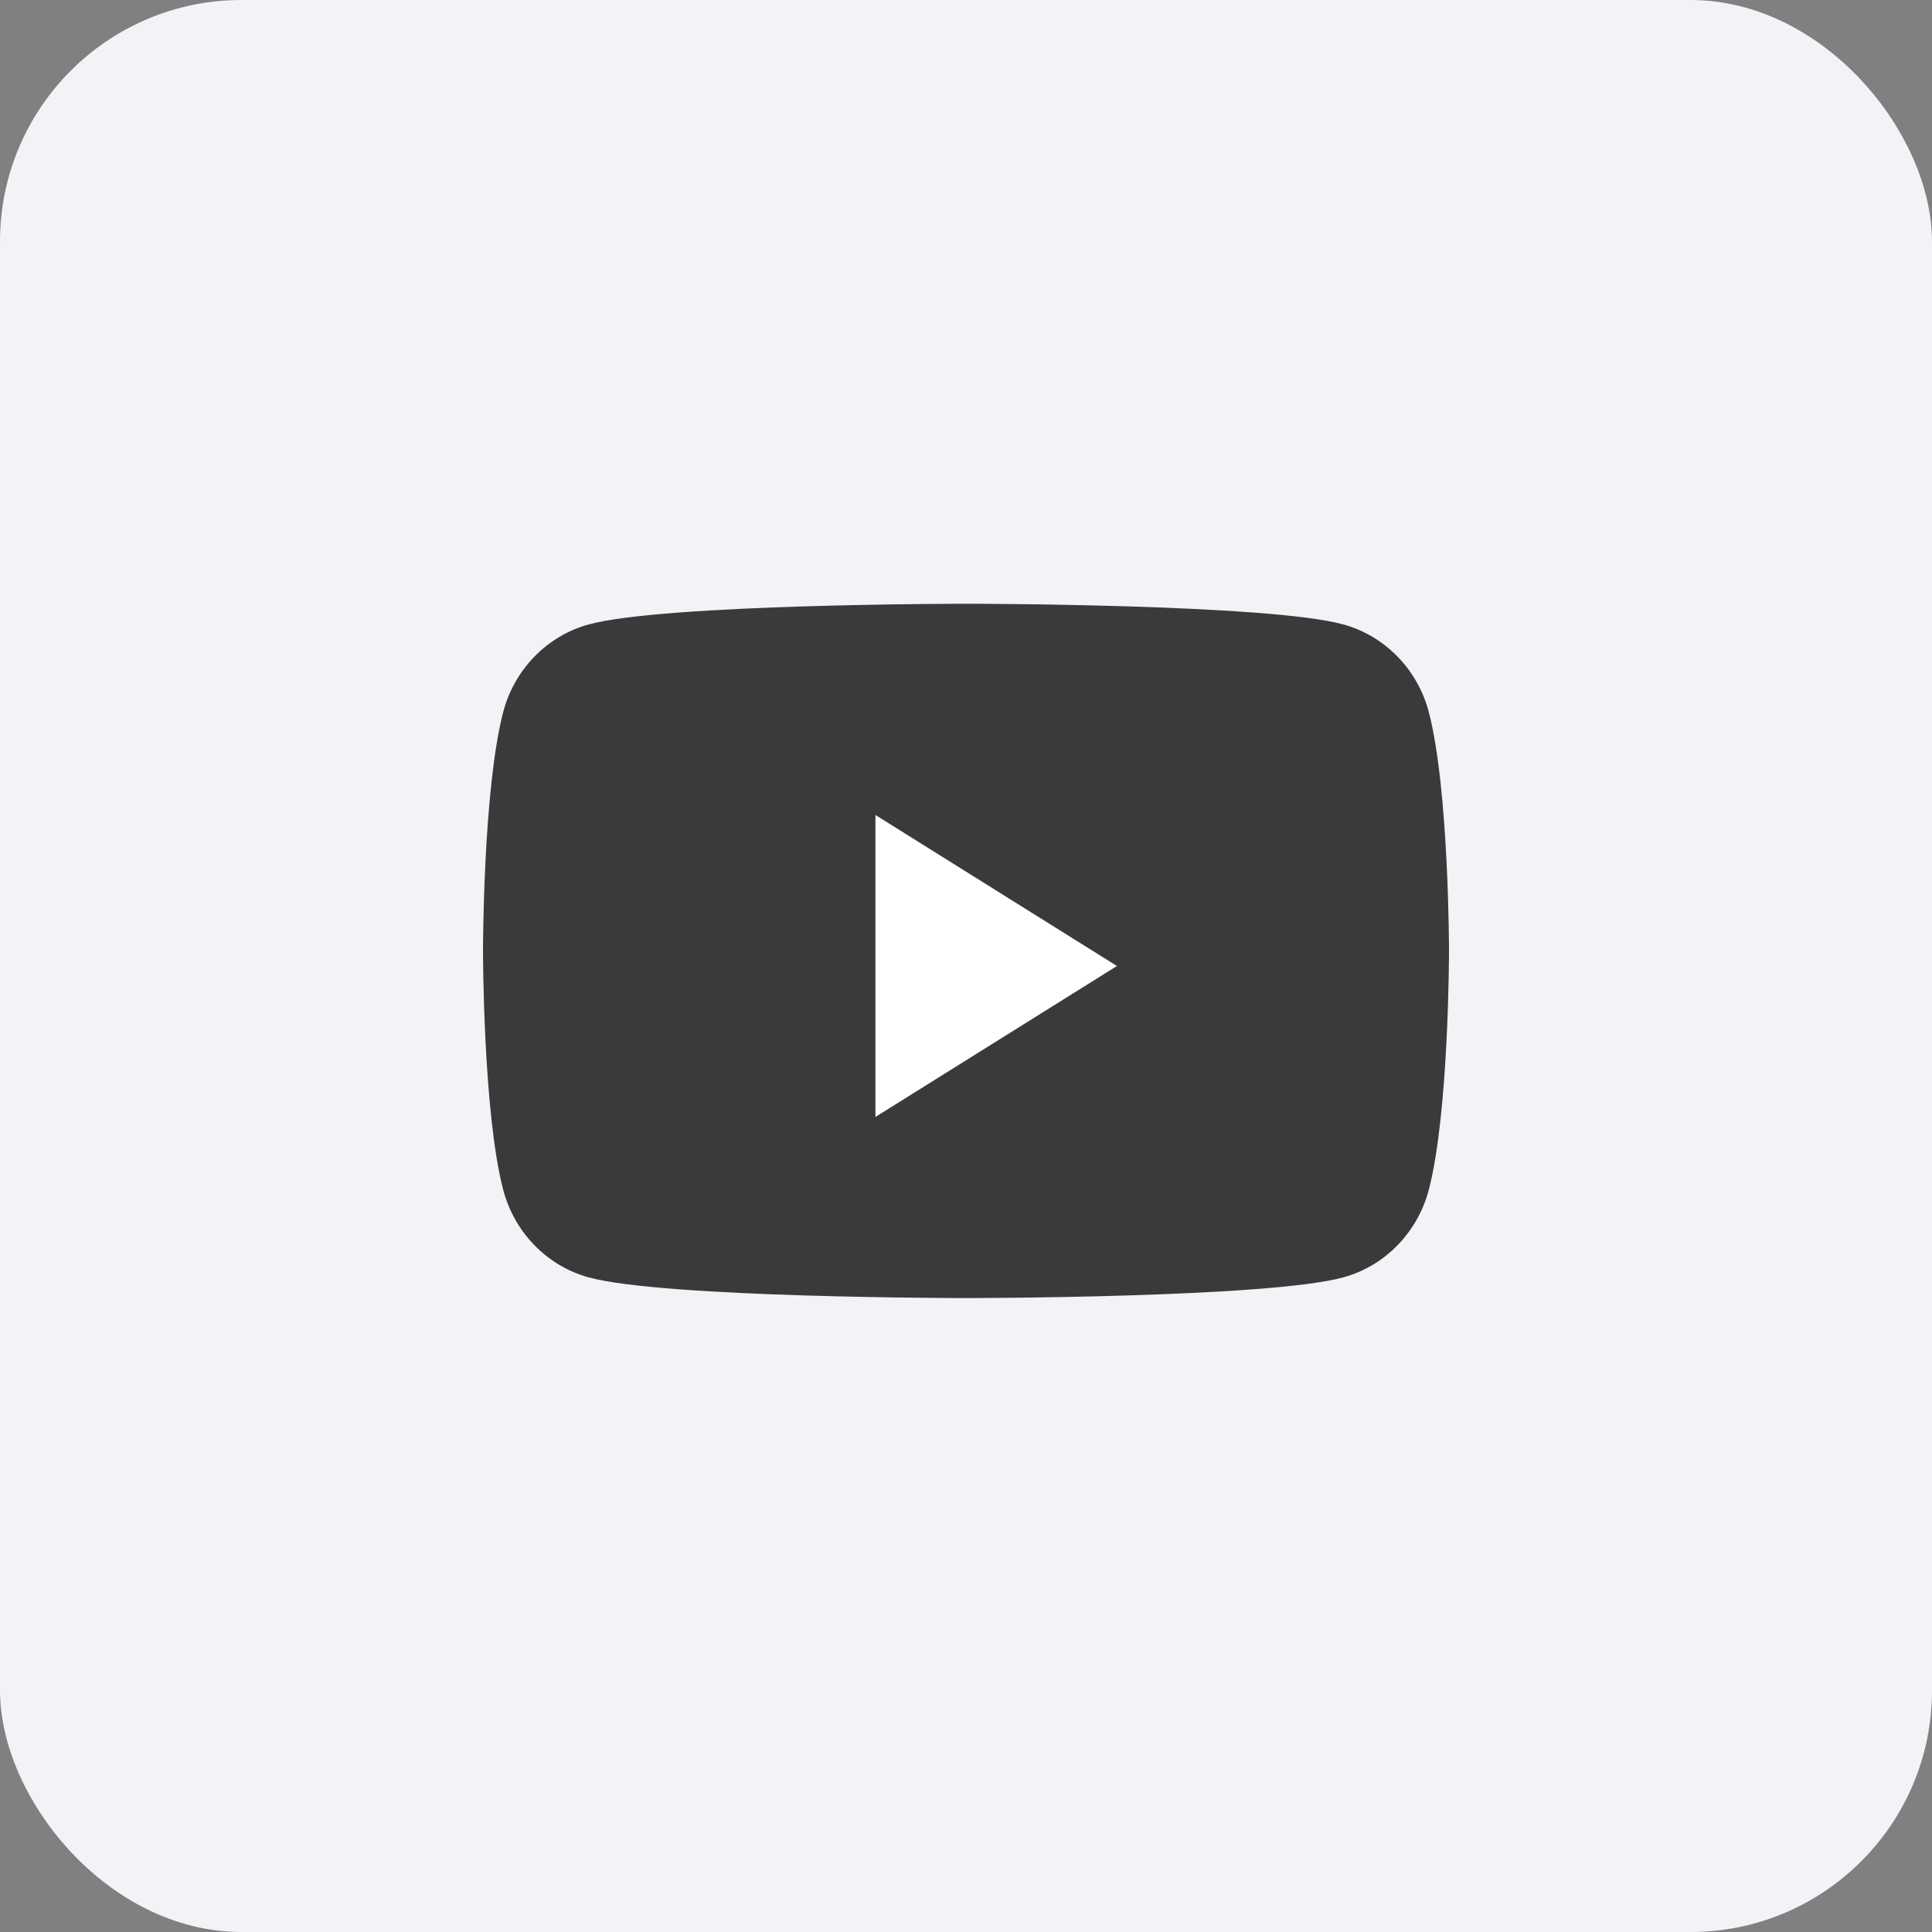
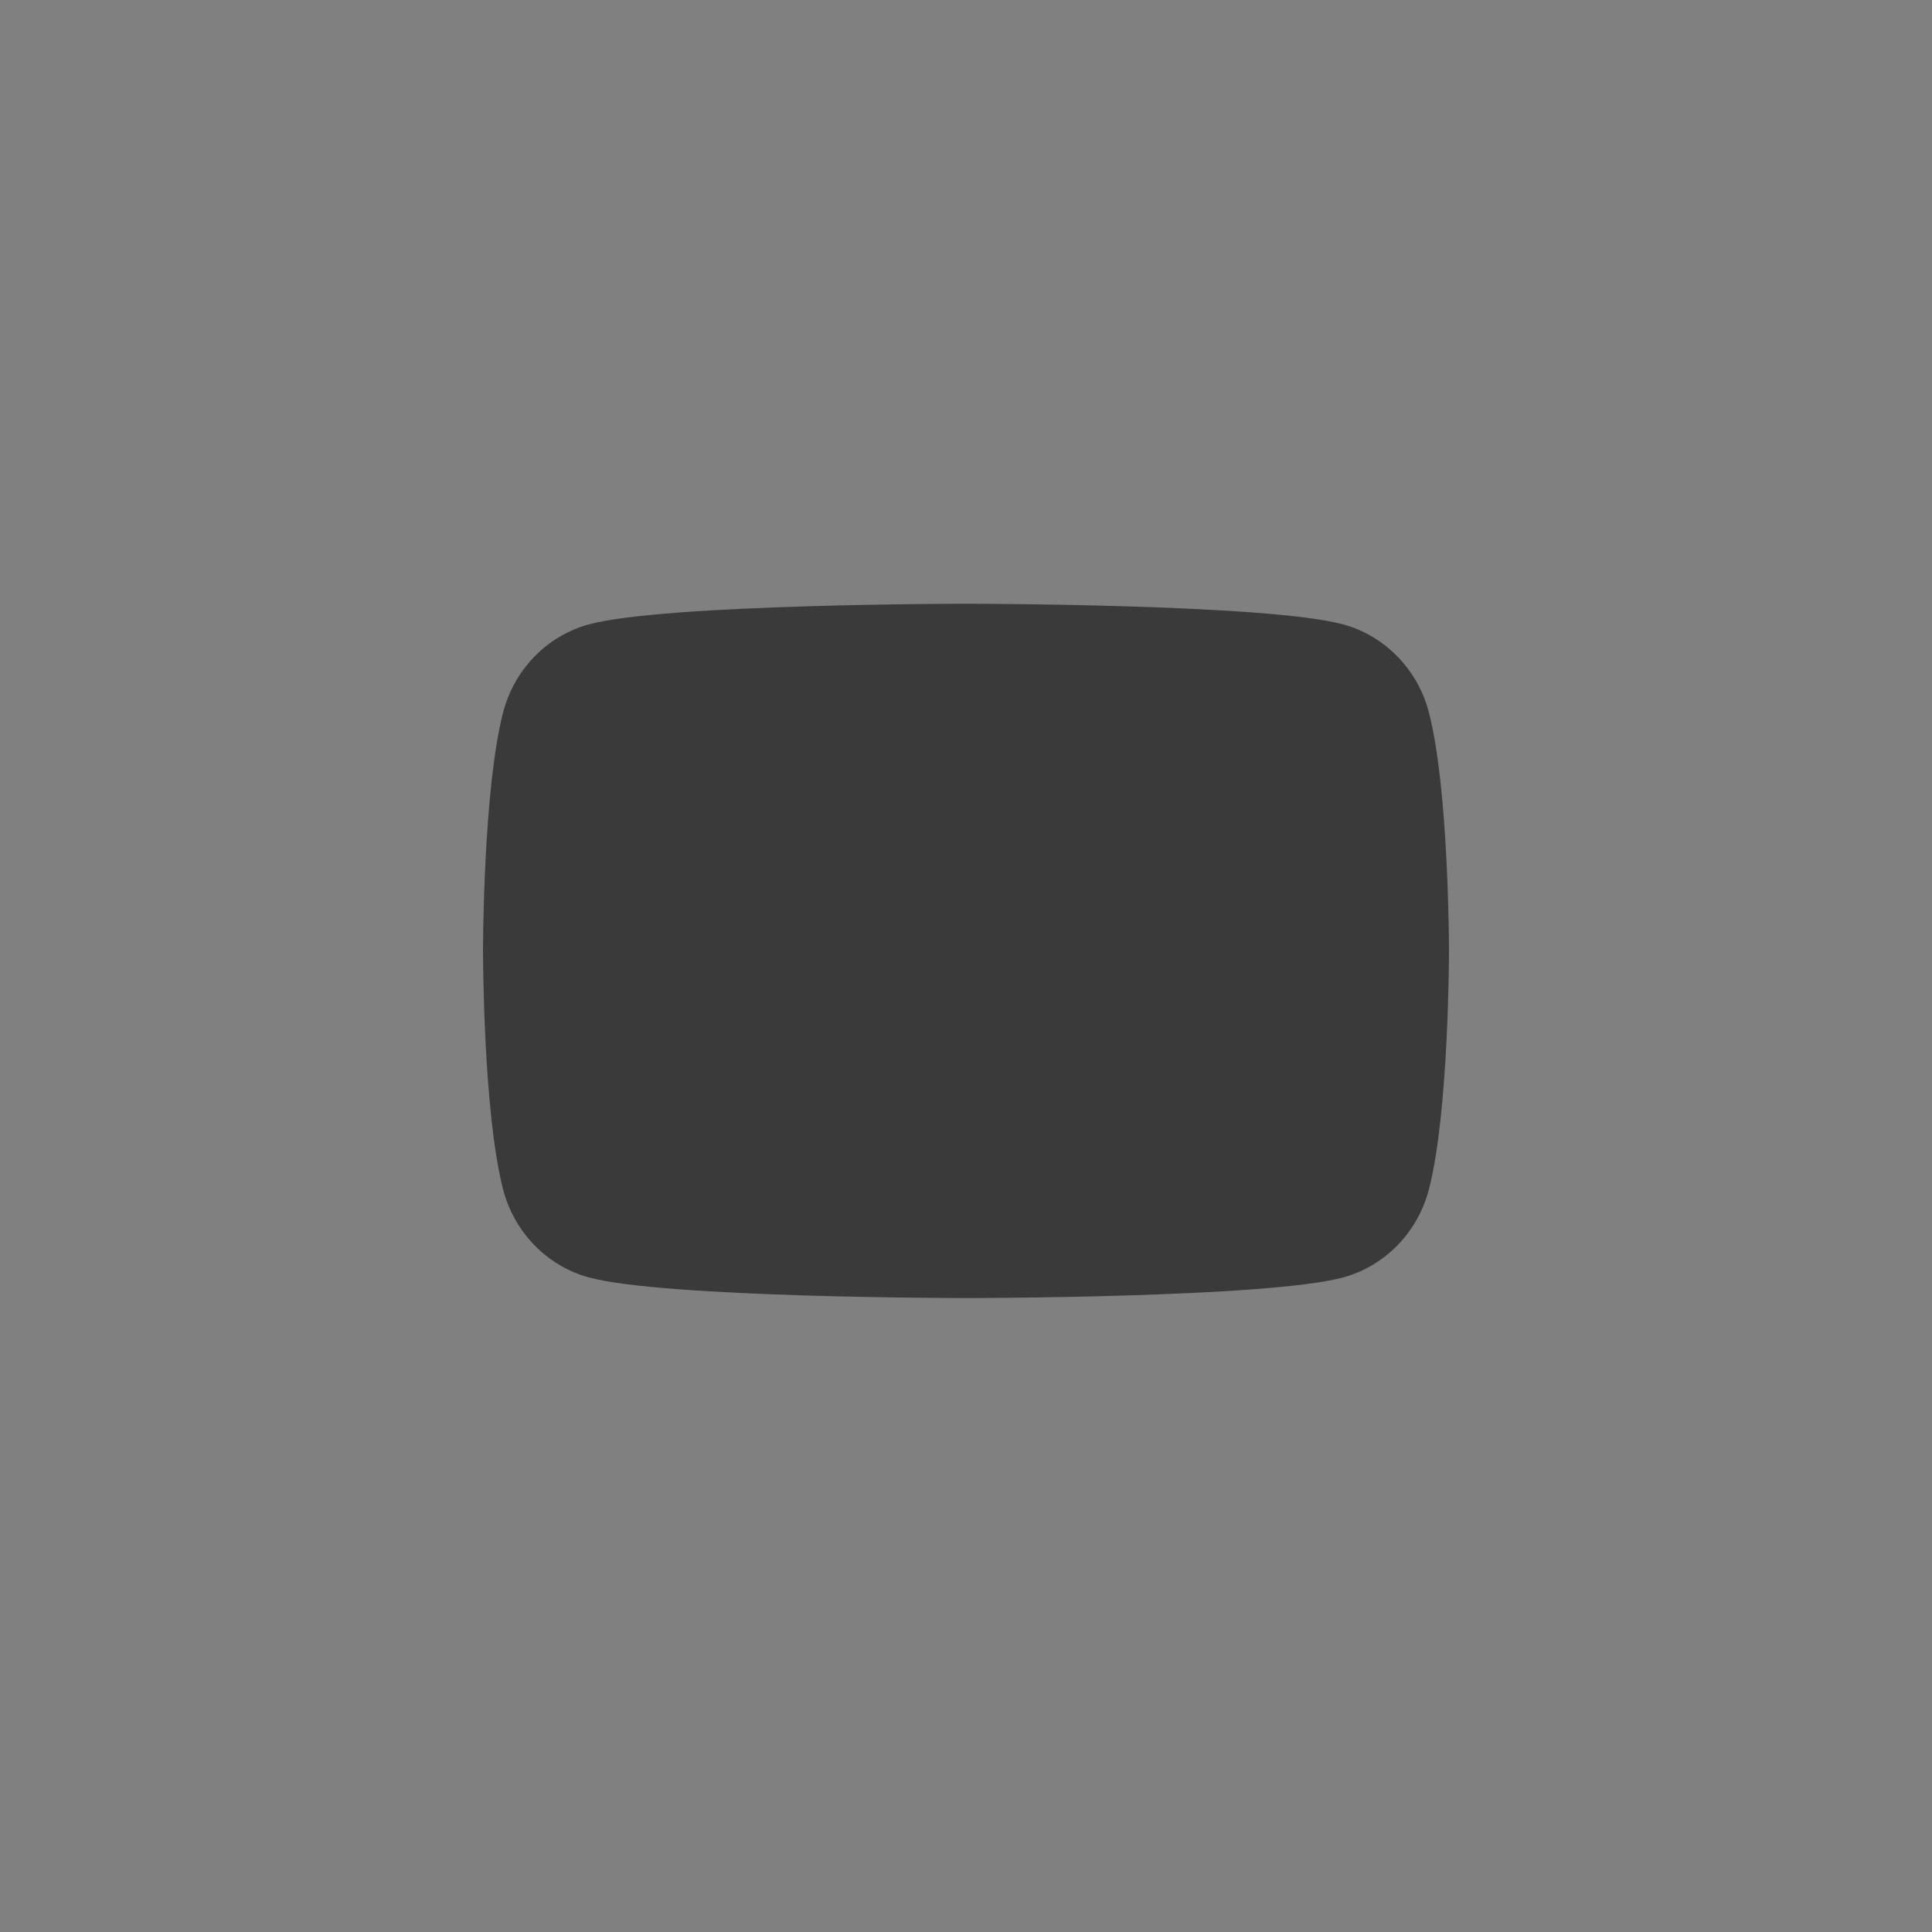
<svg xmlns="http://www.w3.org/2000/svg" width="32" height="32" viewBox="0 0 32 32" fill="none">
  <rect x="0" y="0" width="32" height="32" fill="#808080" stroke="none" />
-   <rect width="32" height="32" rx="4" fill="#F2F2F7" />
  <path d="M23.666 11.796C23.482 11.089 22.939 10.532 22.251 10.343C21.003 10 16 10 16 10C16 10 10.997 10 9.749 10.343C9.06 10.532 8.518 11.089 8.334 11.796C8 13.077 8 15.75 8 15.75C8 15.75 8 18.423 8.334 19.704C8.518 20.411 9.06 20.968 9.749 21.157C10.997 21.5 16 21.5 16 21.5C16 21.5 21.003 21.5 22.251 21.157C22.939 20.968 23.482 20.411 23.666 19.704C24 18.423 24 15.75 24 15.75C24 15.75 24 13.077 23.666 11.796" fill="#3A3A3A" />
-   <path d="M14.5 18.5V13.499L18.5 16L14.5 18.5Z" fill="white" />
</svg>